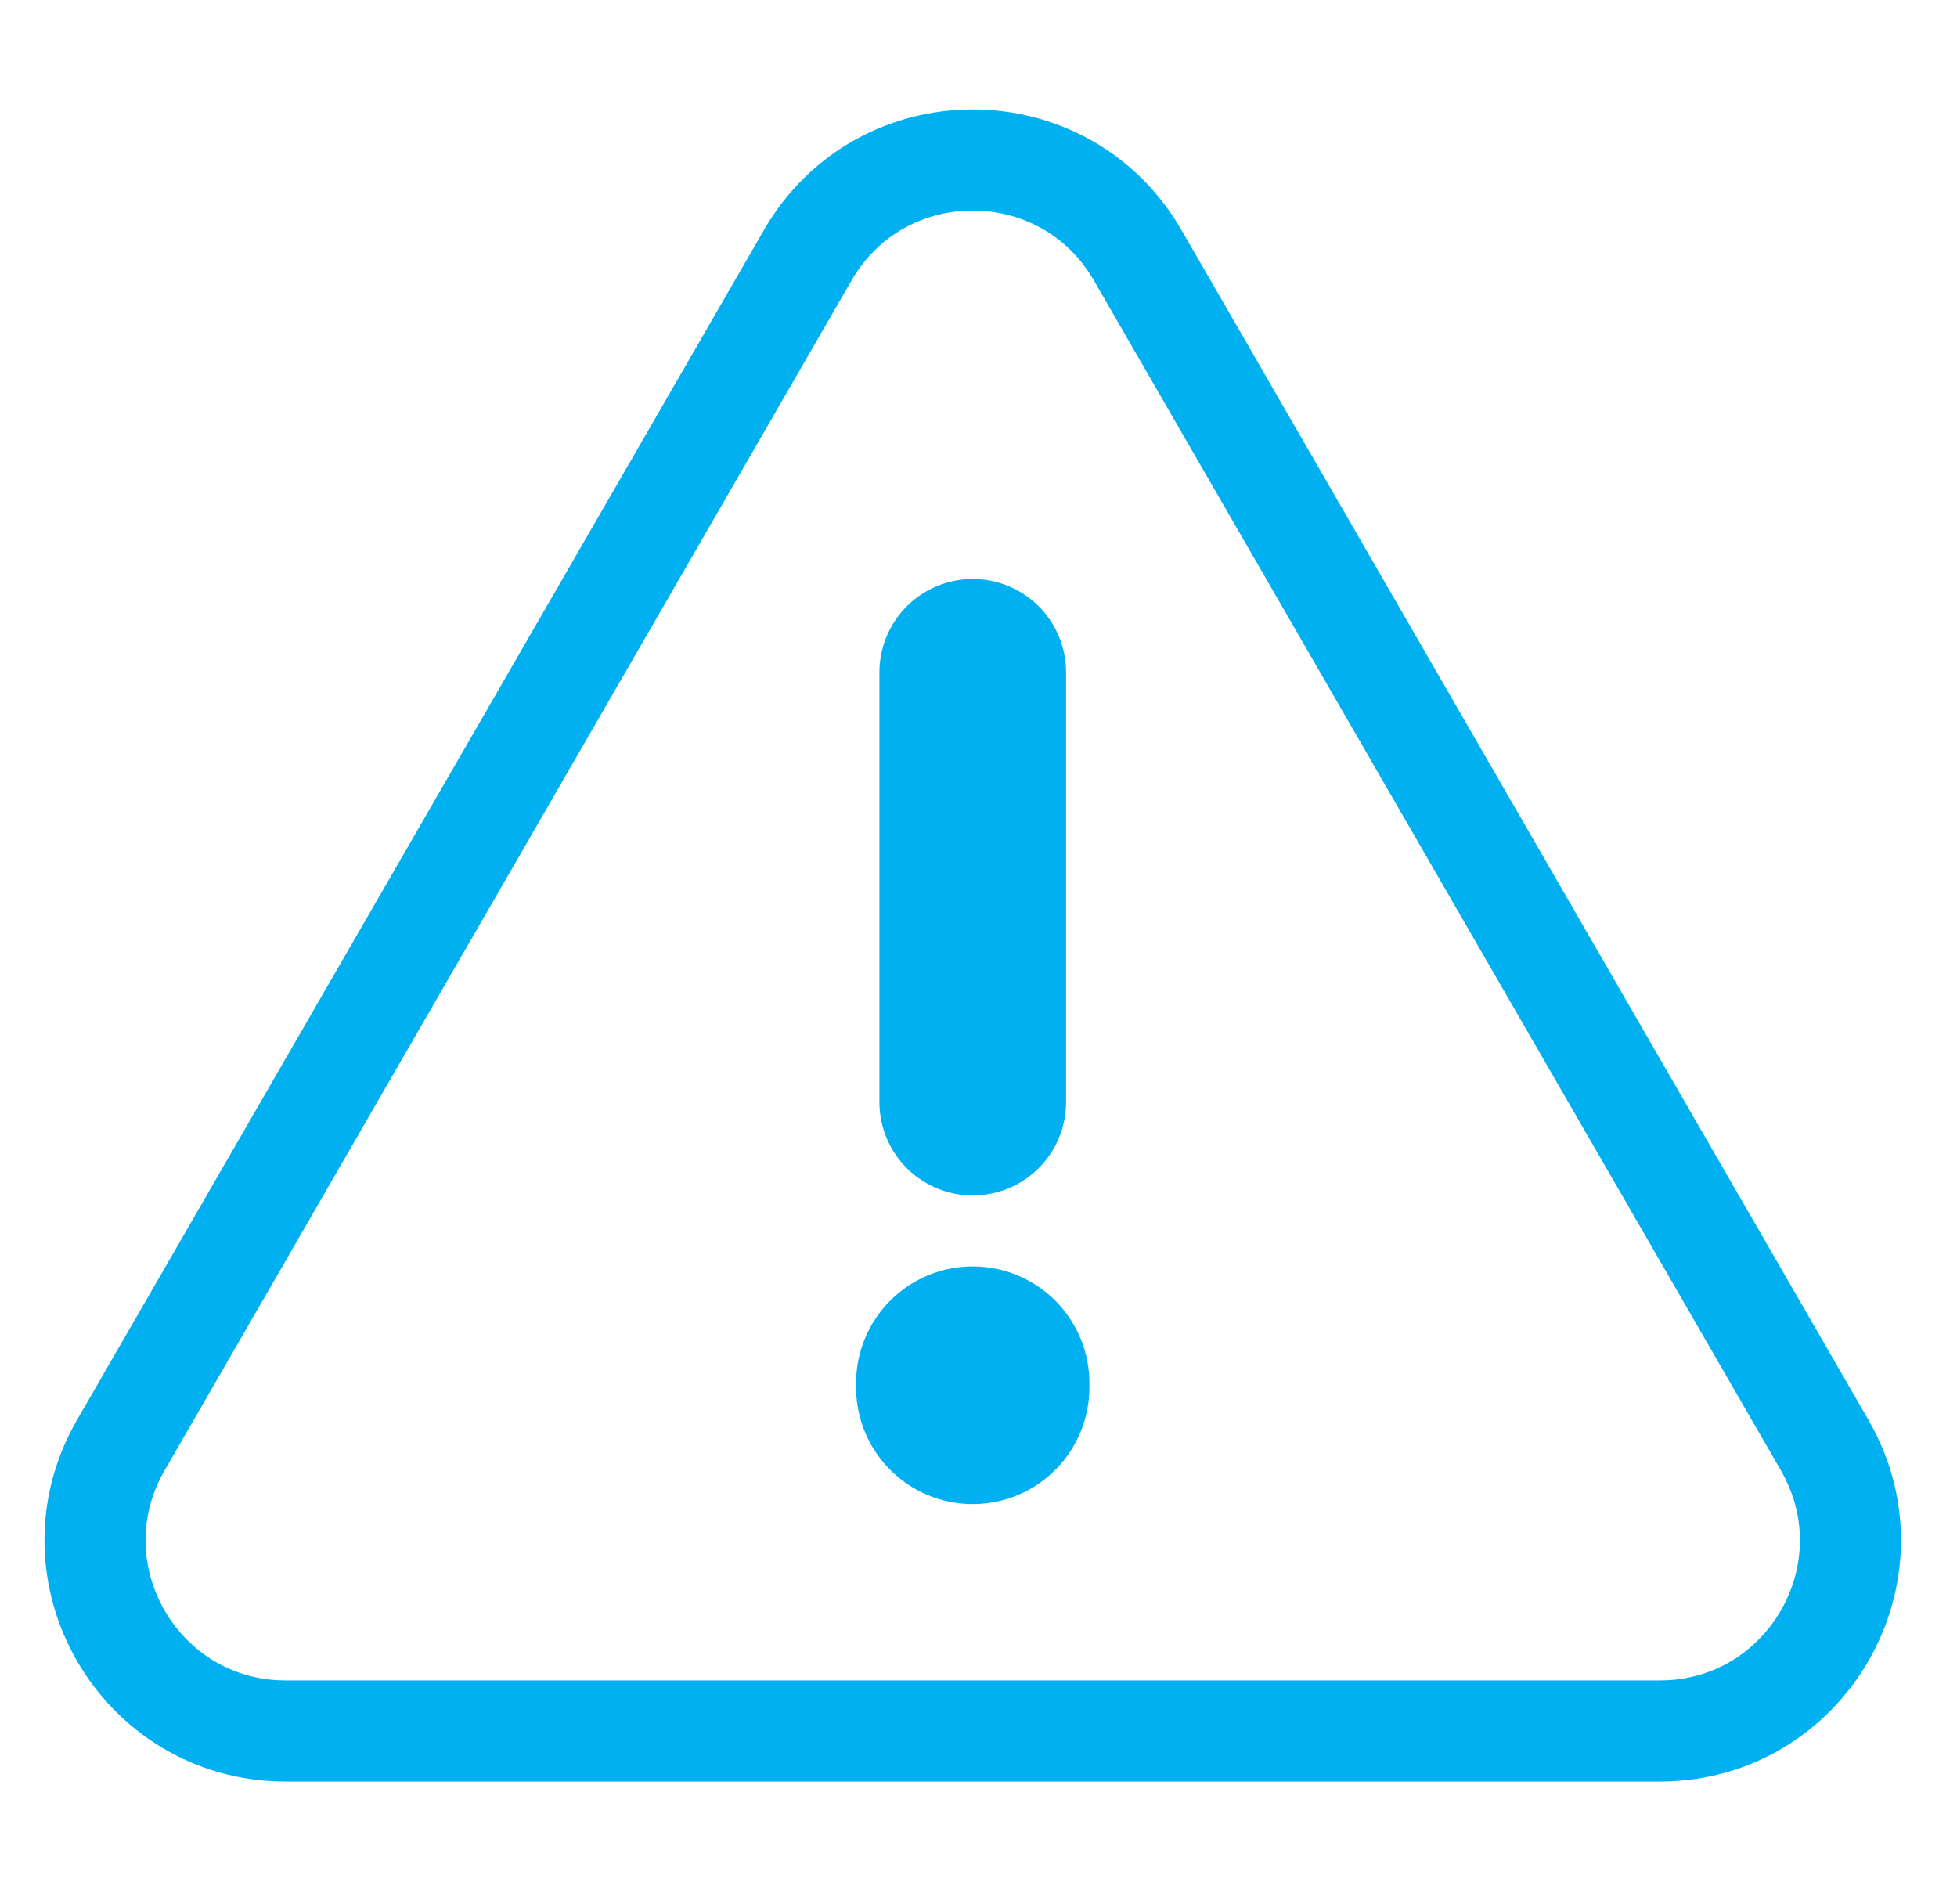
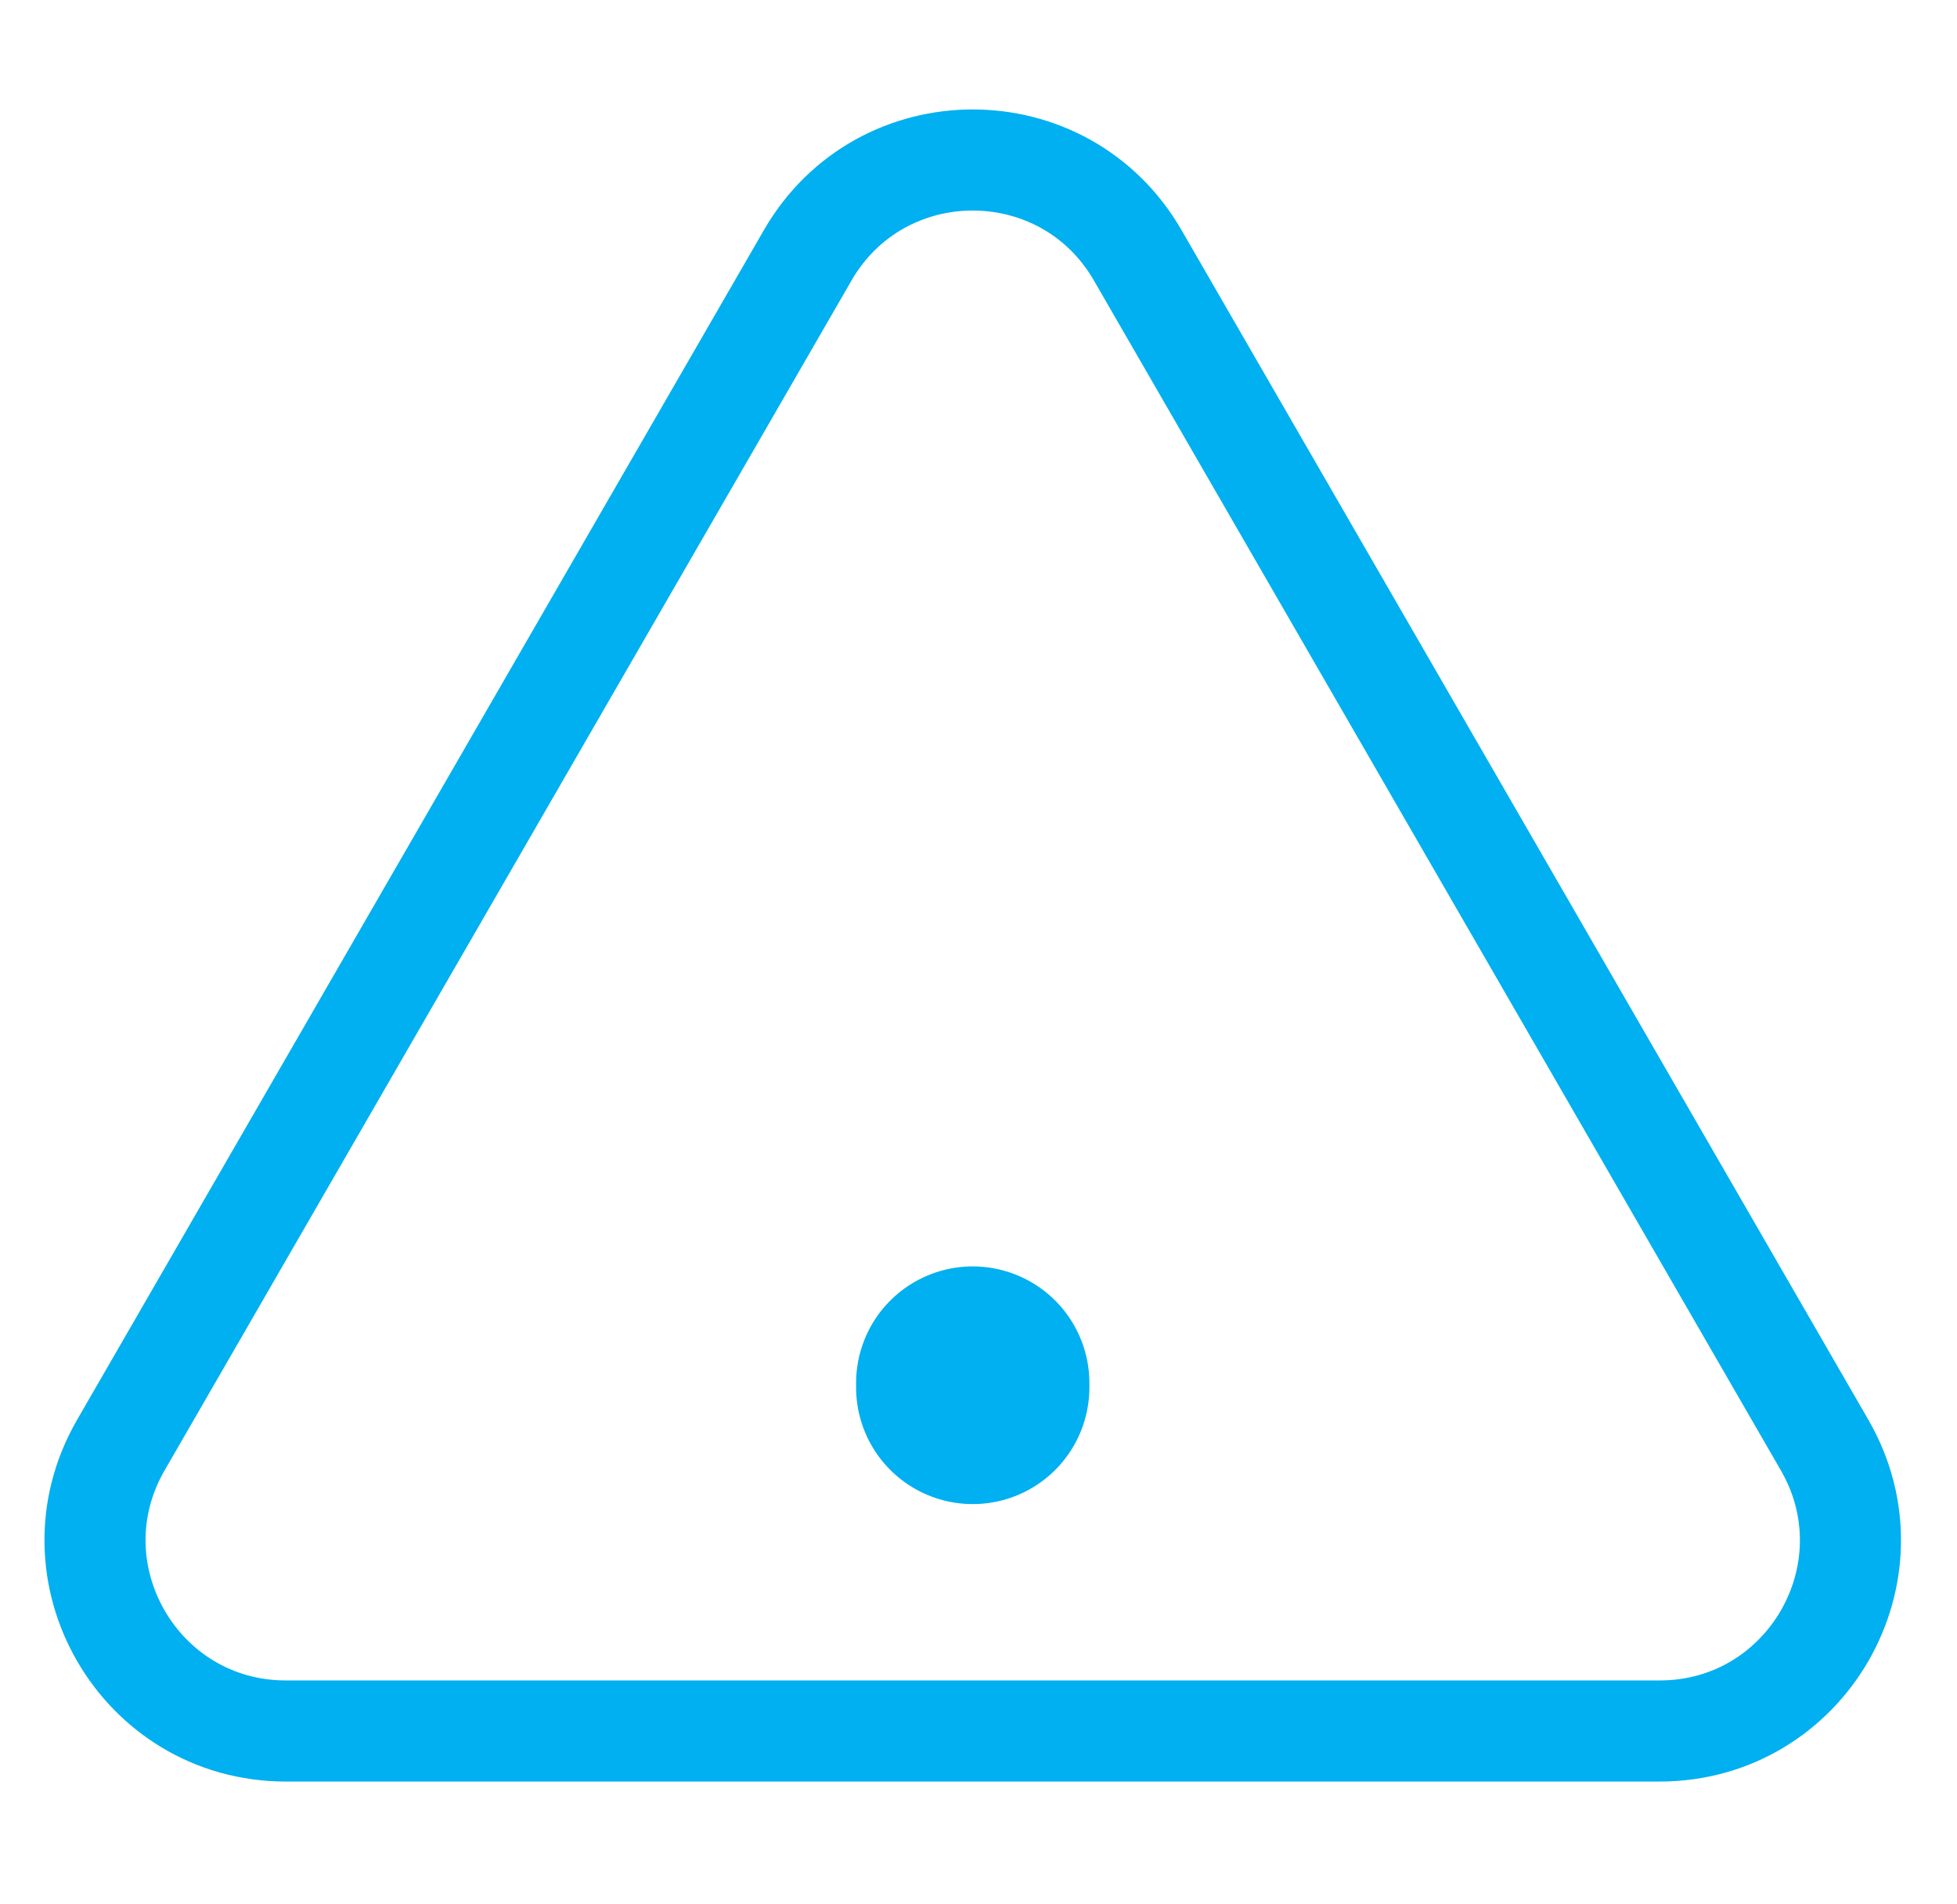
<svg xmlns="http://www.w3.org/2000/svg" width="37" height="36" viewBox="0 0 37 36" fill="none">
  <path d="M34.498 27.32L21.51 4.826C20.124 2.424 16.658 2.424 15.271 4.826L2.284 27.32C0.898 29.722 2.631 32.723 5.404 32.723H31.378C34.151 32.723 35.884 29.722 34.498 27.32Z" stroke="#00B0F0" stroke-width="1.911" />
-   <path d="M18.391 12.71V20.834" stroke="#00B0F0" stroke-width="3.529" stroke-linecap="round" stroke-linejoin="round" />
  <path d="M18.391 26.146L18.391 26.228" stroke="#00B0F0" stroke-width="4.411" stroke-linecap="round" stroke-linejoin="round" />
</svg>